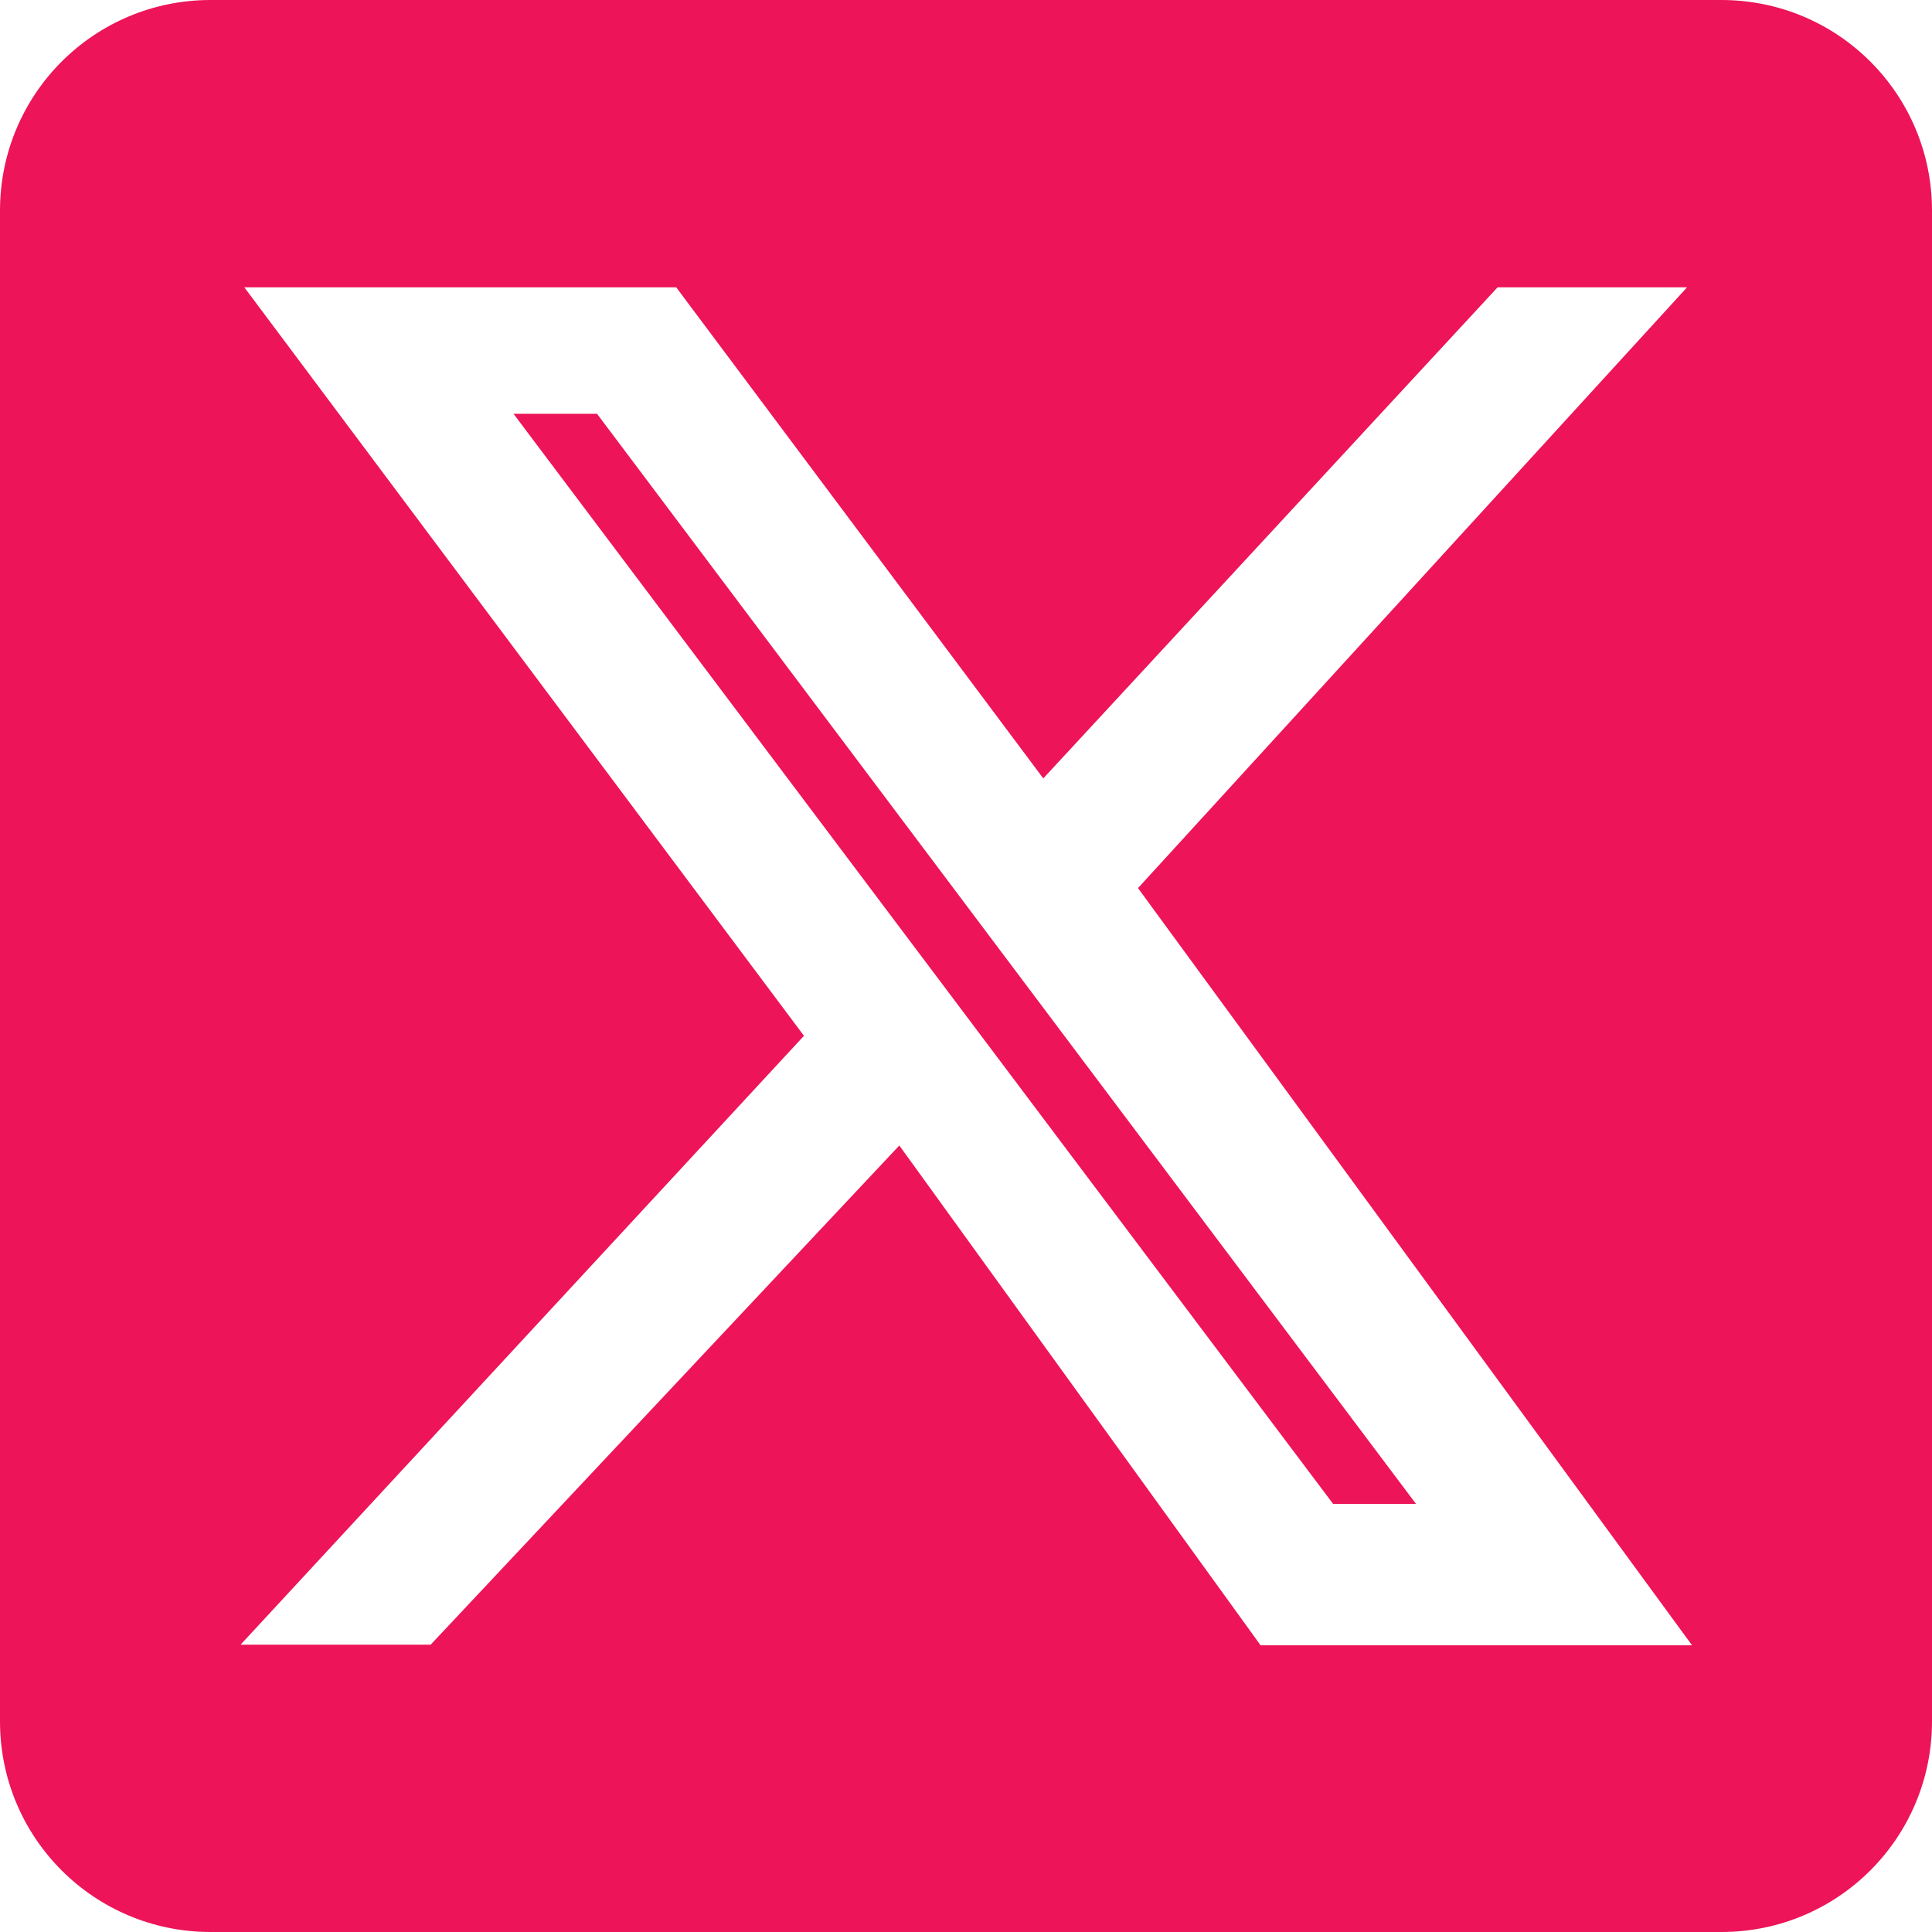
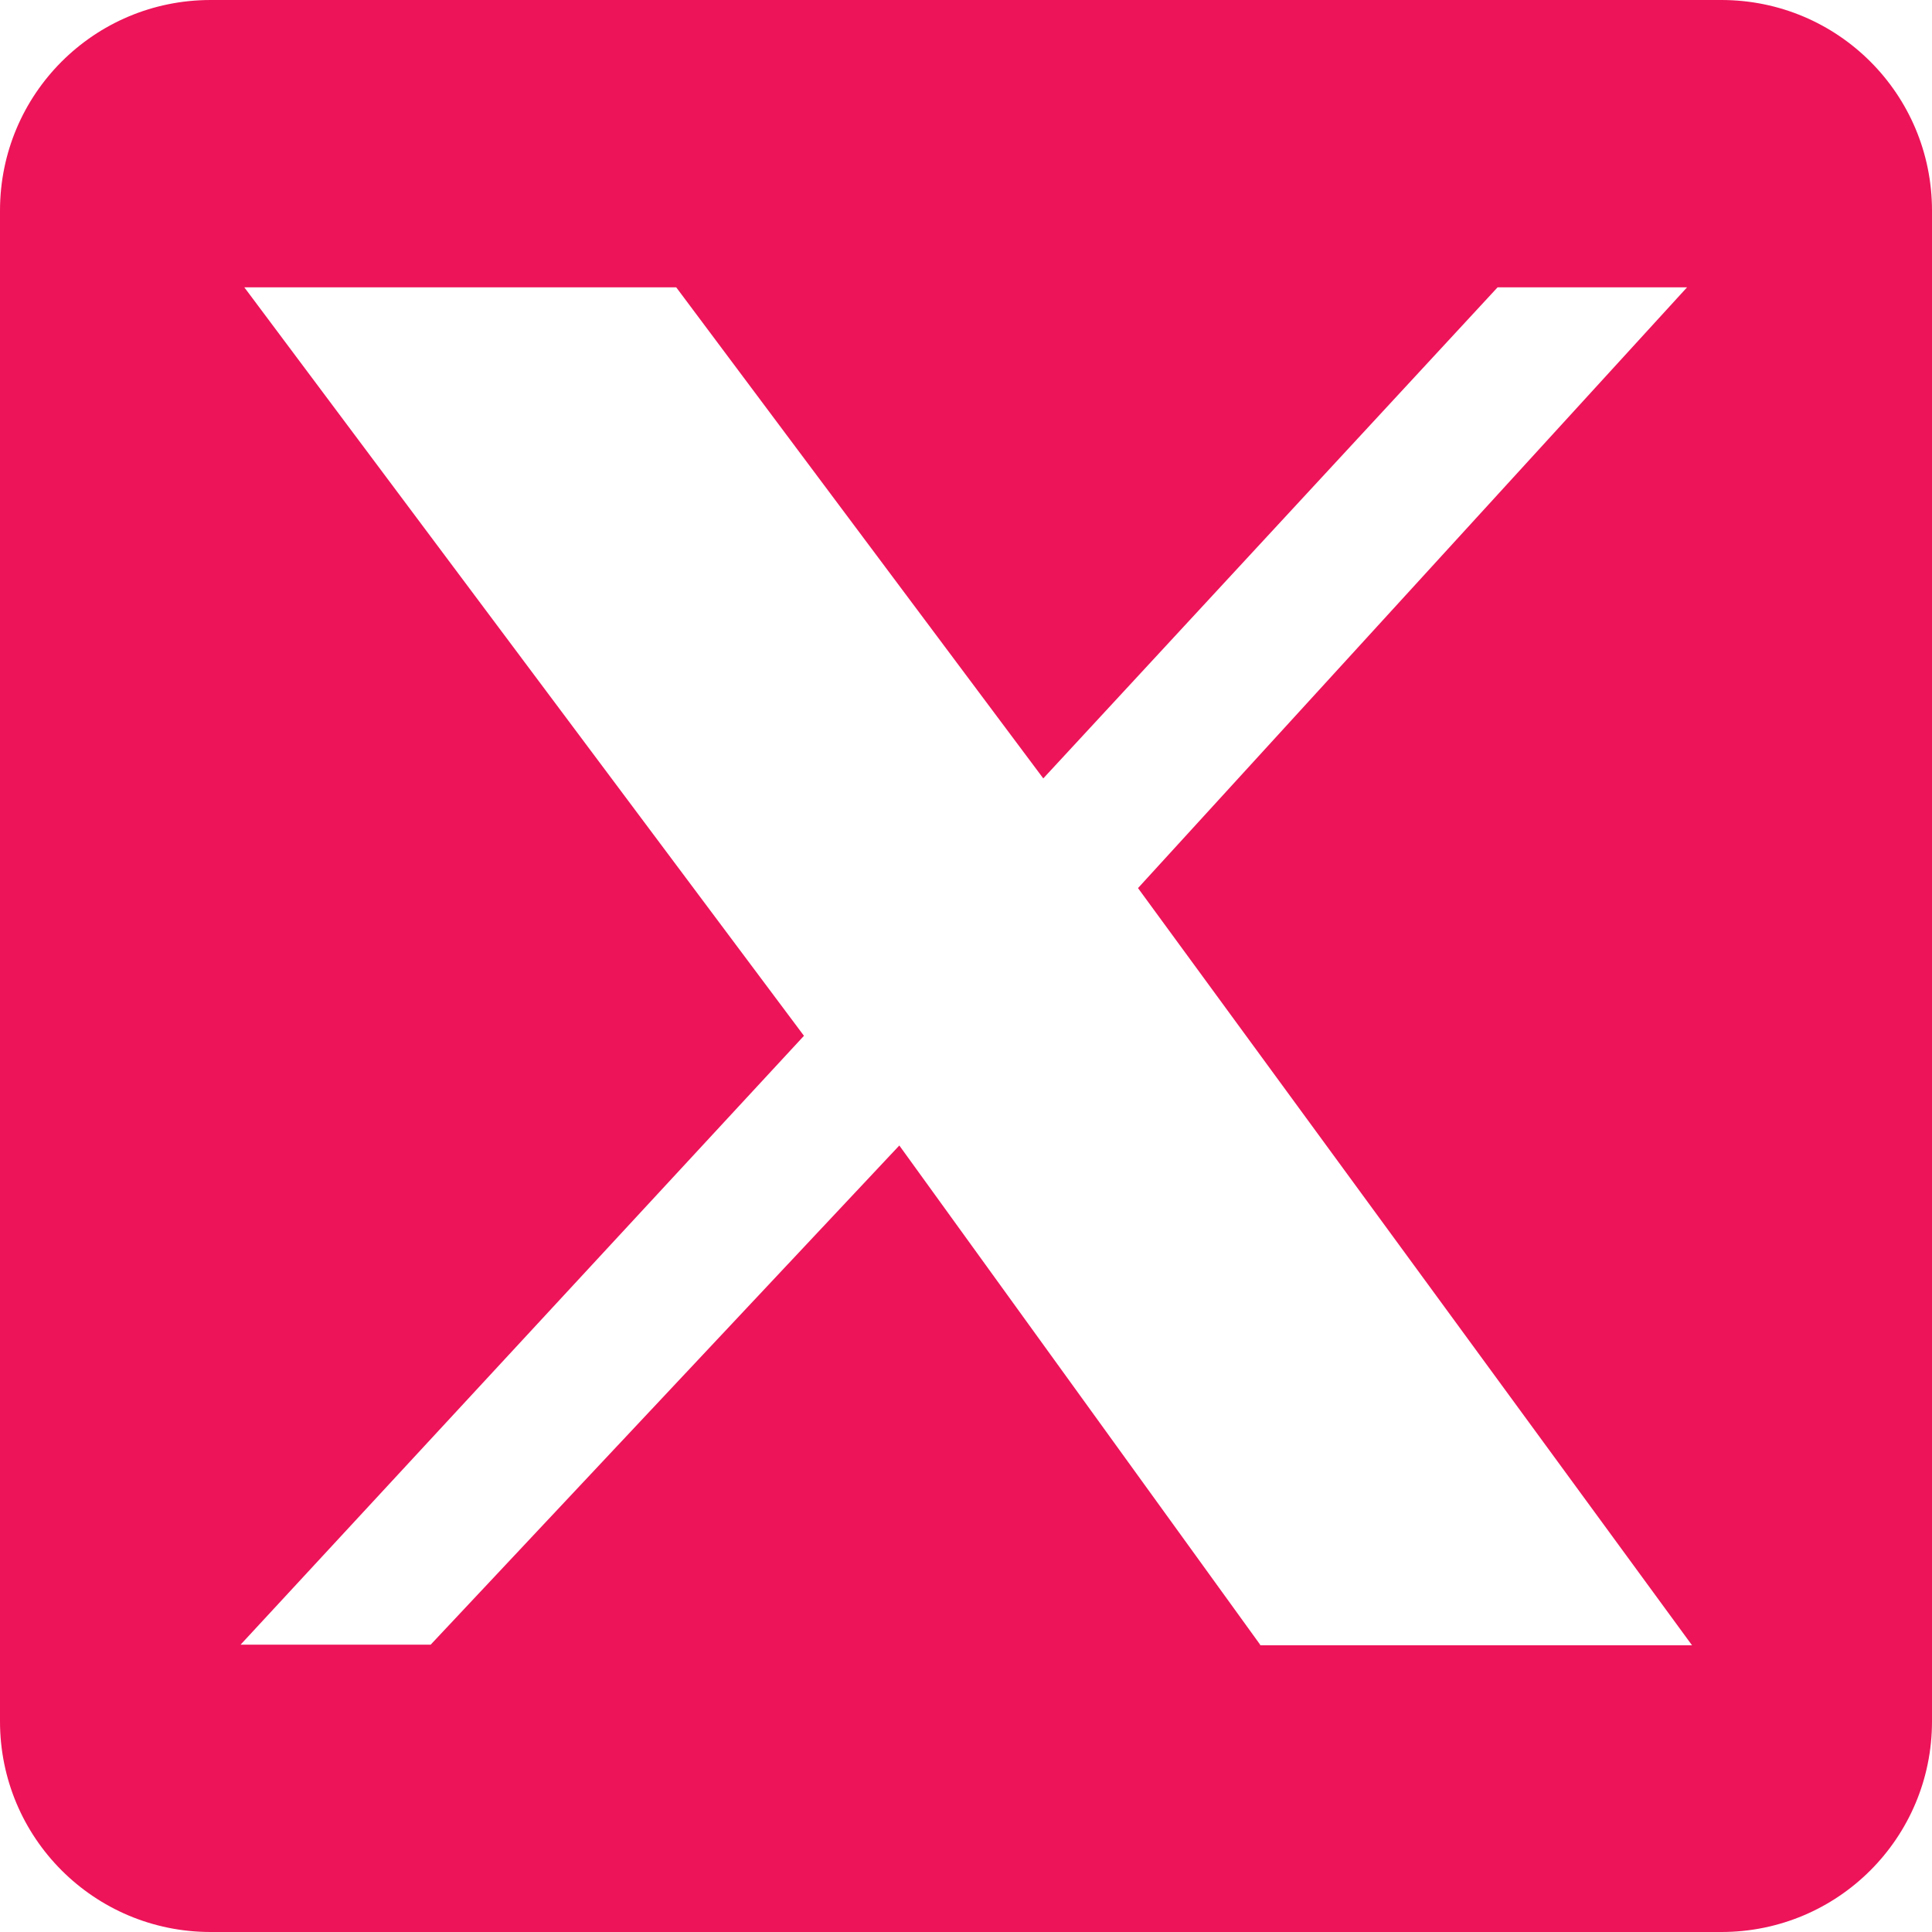
<svg xmlns="http://www.w3.org/2000/svg" id="Layer_1" data-name="Layer 1" viewBox="0 0 31 31">
  <defs>
    <style>.cls-1{fill:#ed1459}</style>
  </defs>
-   <path class="cls-1" d="M9.58 6.64H8.24l13.15 17.49h1.33" />
  <path class="cls-1" d="M27.62 0H3.38C1.51 0 0 1.51 0 3.38v24.24C0 29.49 1.51 31 3.38 31h24.24c1.87 0 3.38-1.51 3.38-3.38V3.38C31 1.51 29.49 0 27.62 0zm-7.4 26.39l-5.79-8.01-7.52 8.01H3.86l9.04-9.77L3.92 4.61h6.93l5.89 7.88 7.29-7.88h3.04l-8.81 9.64 8.89 12.15h-6.93z" />
</svg>